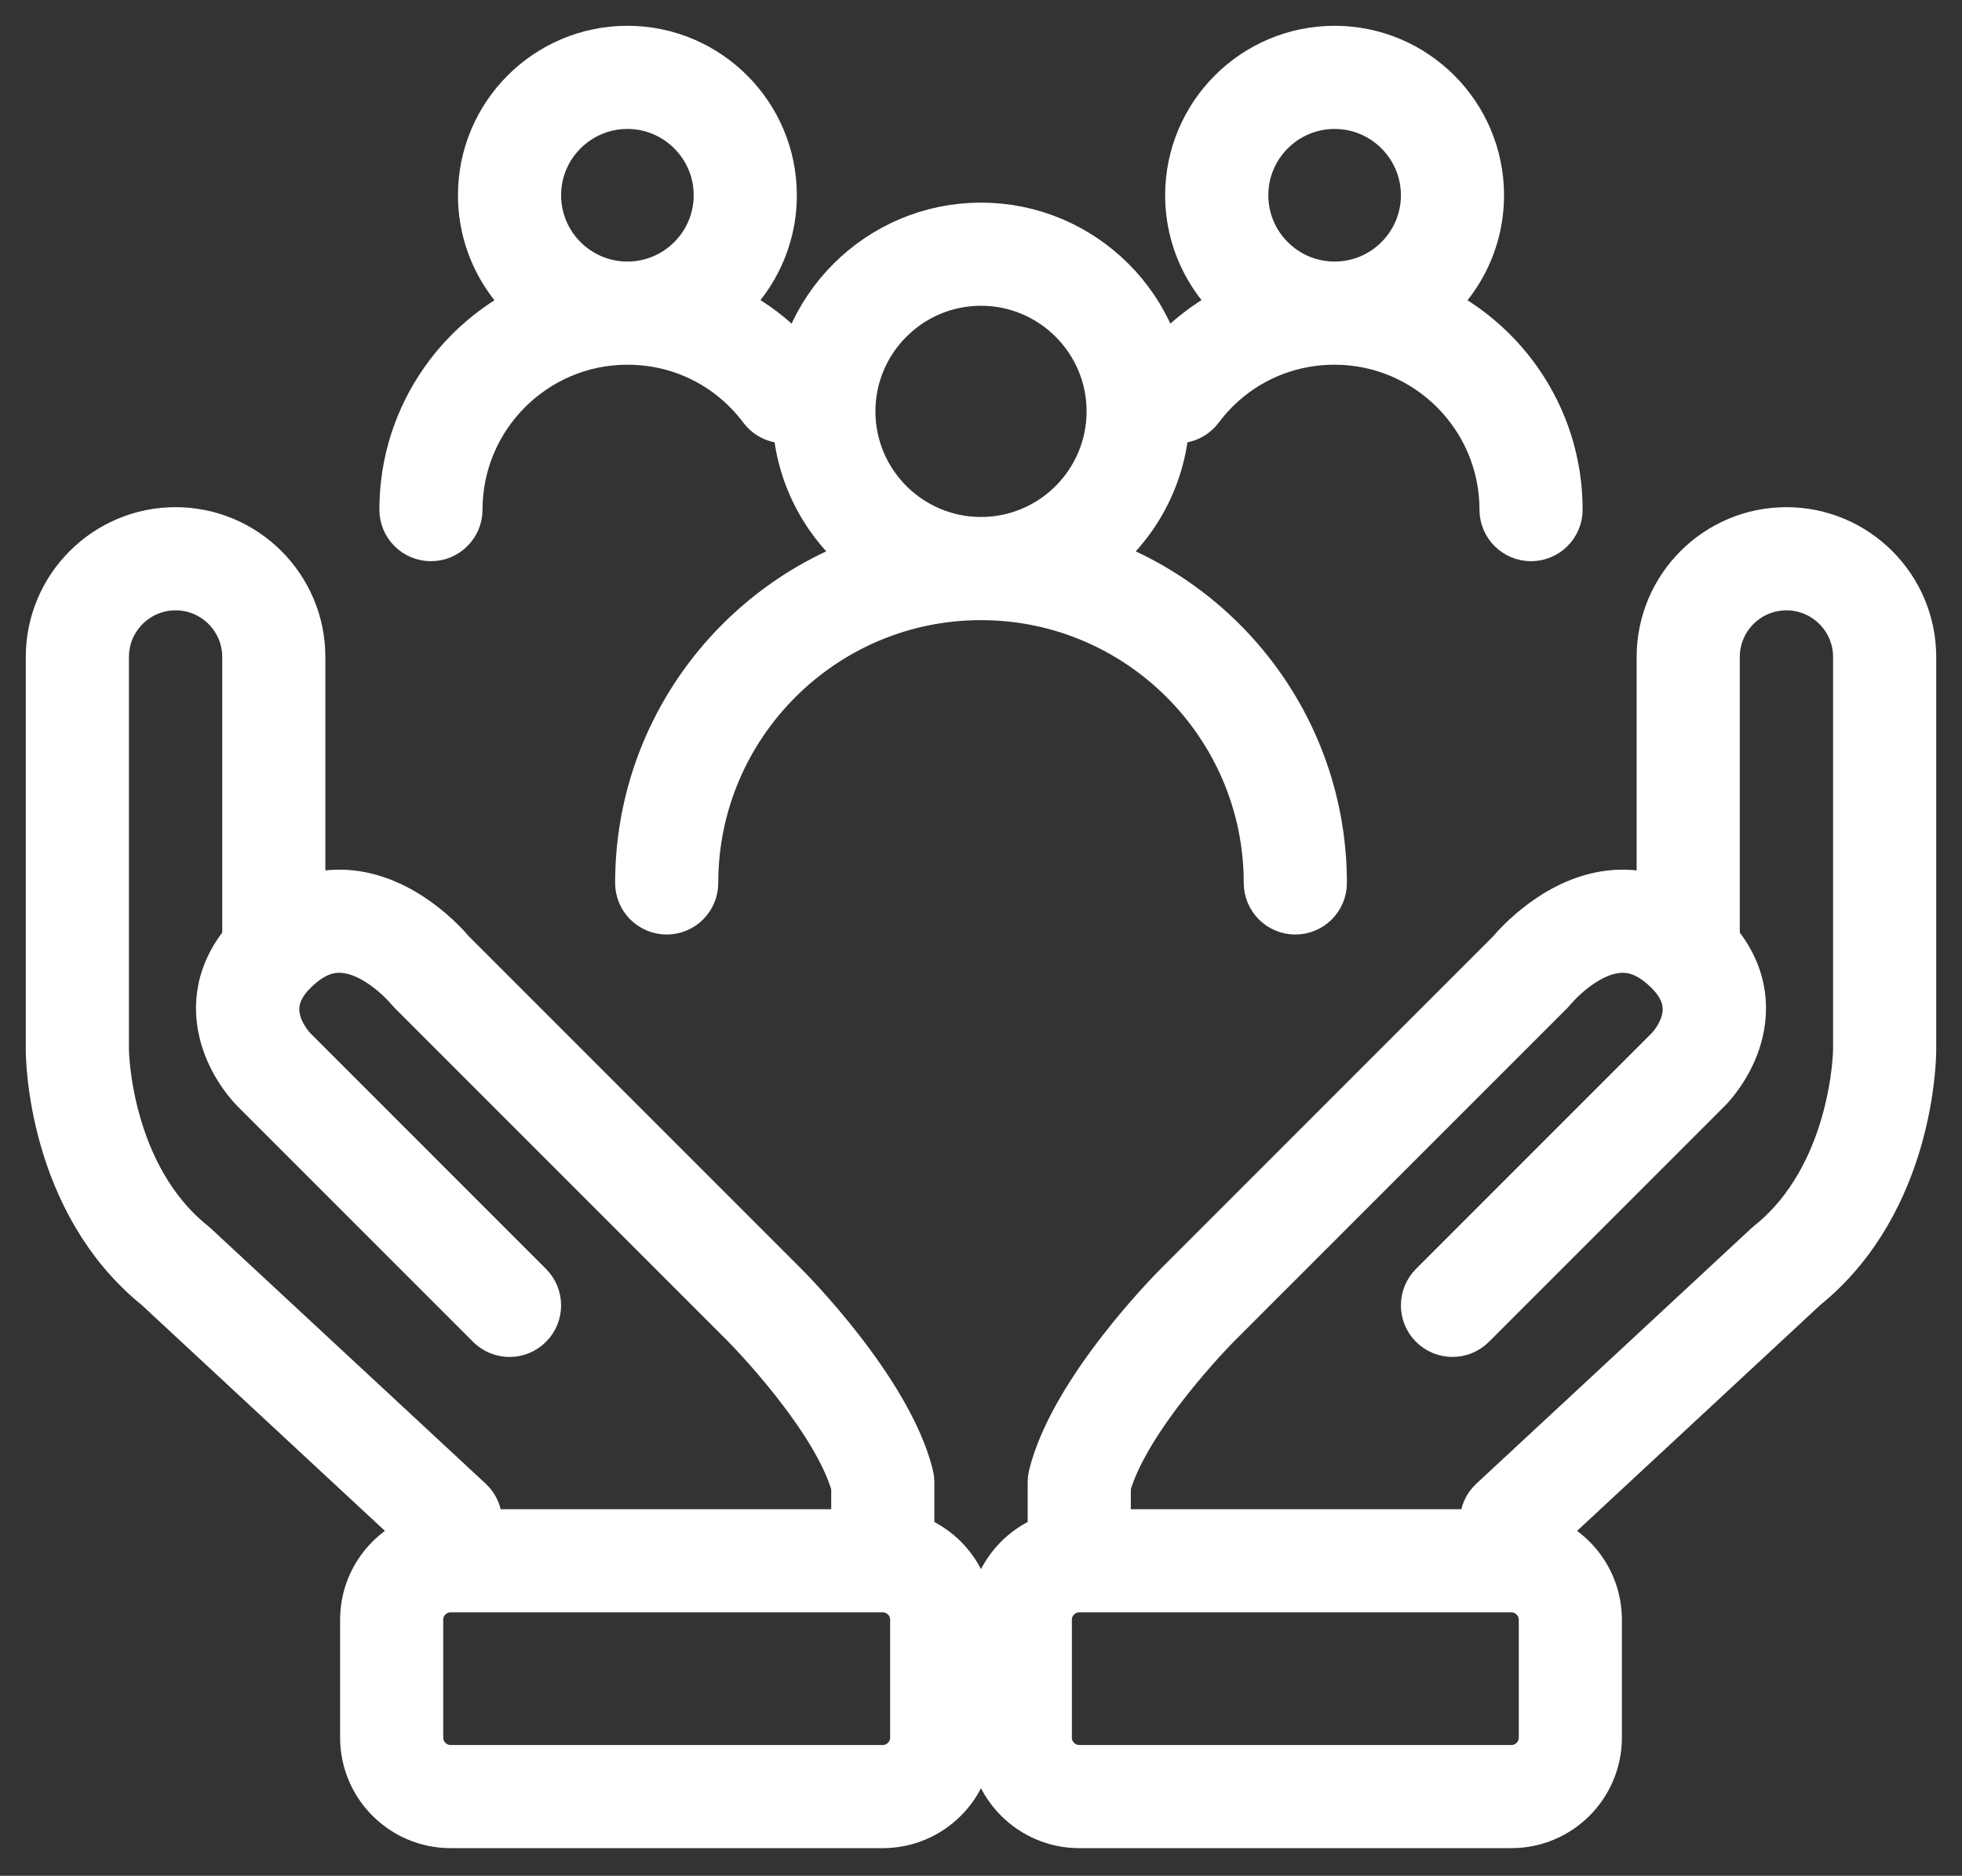
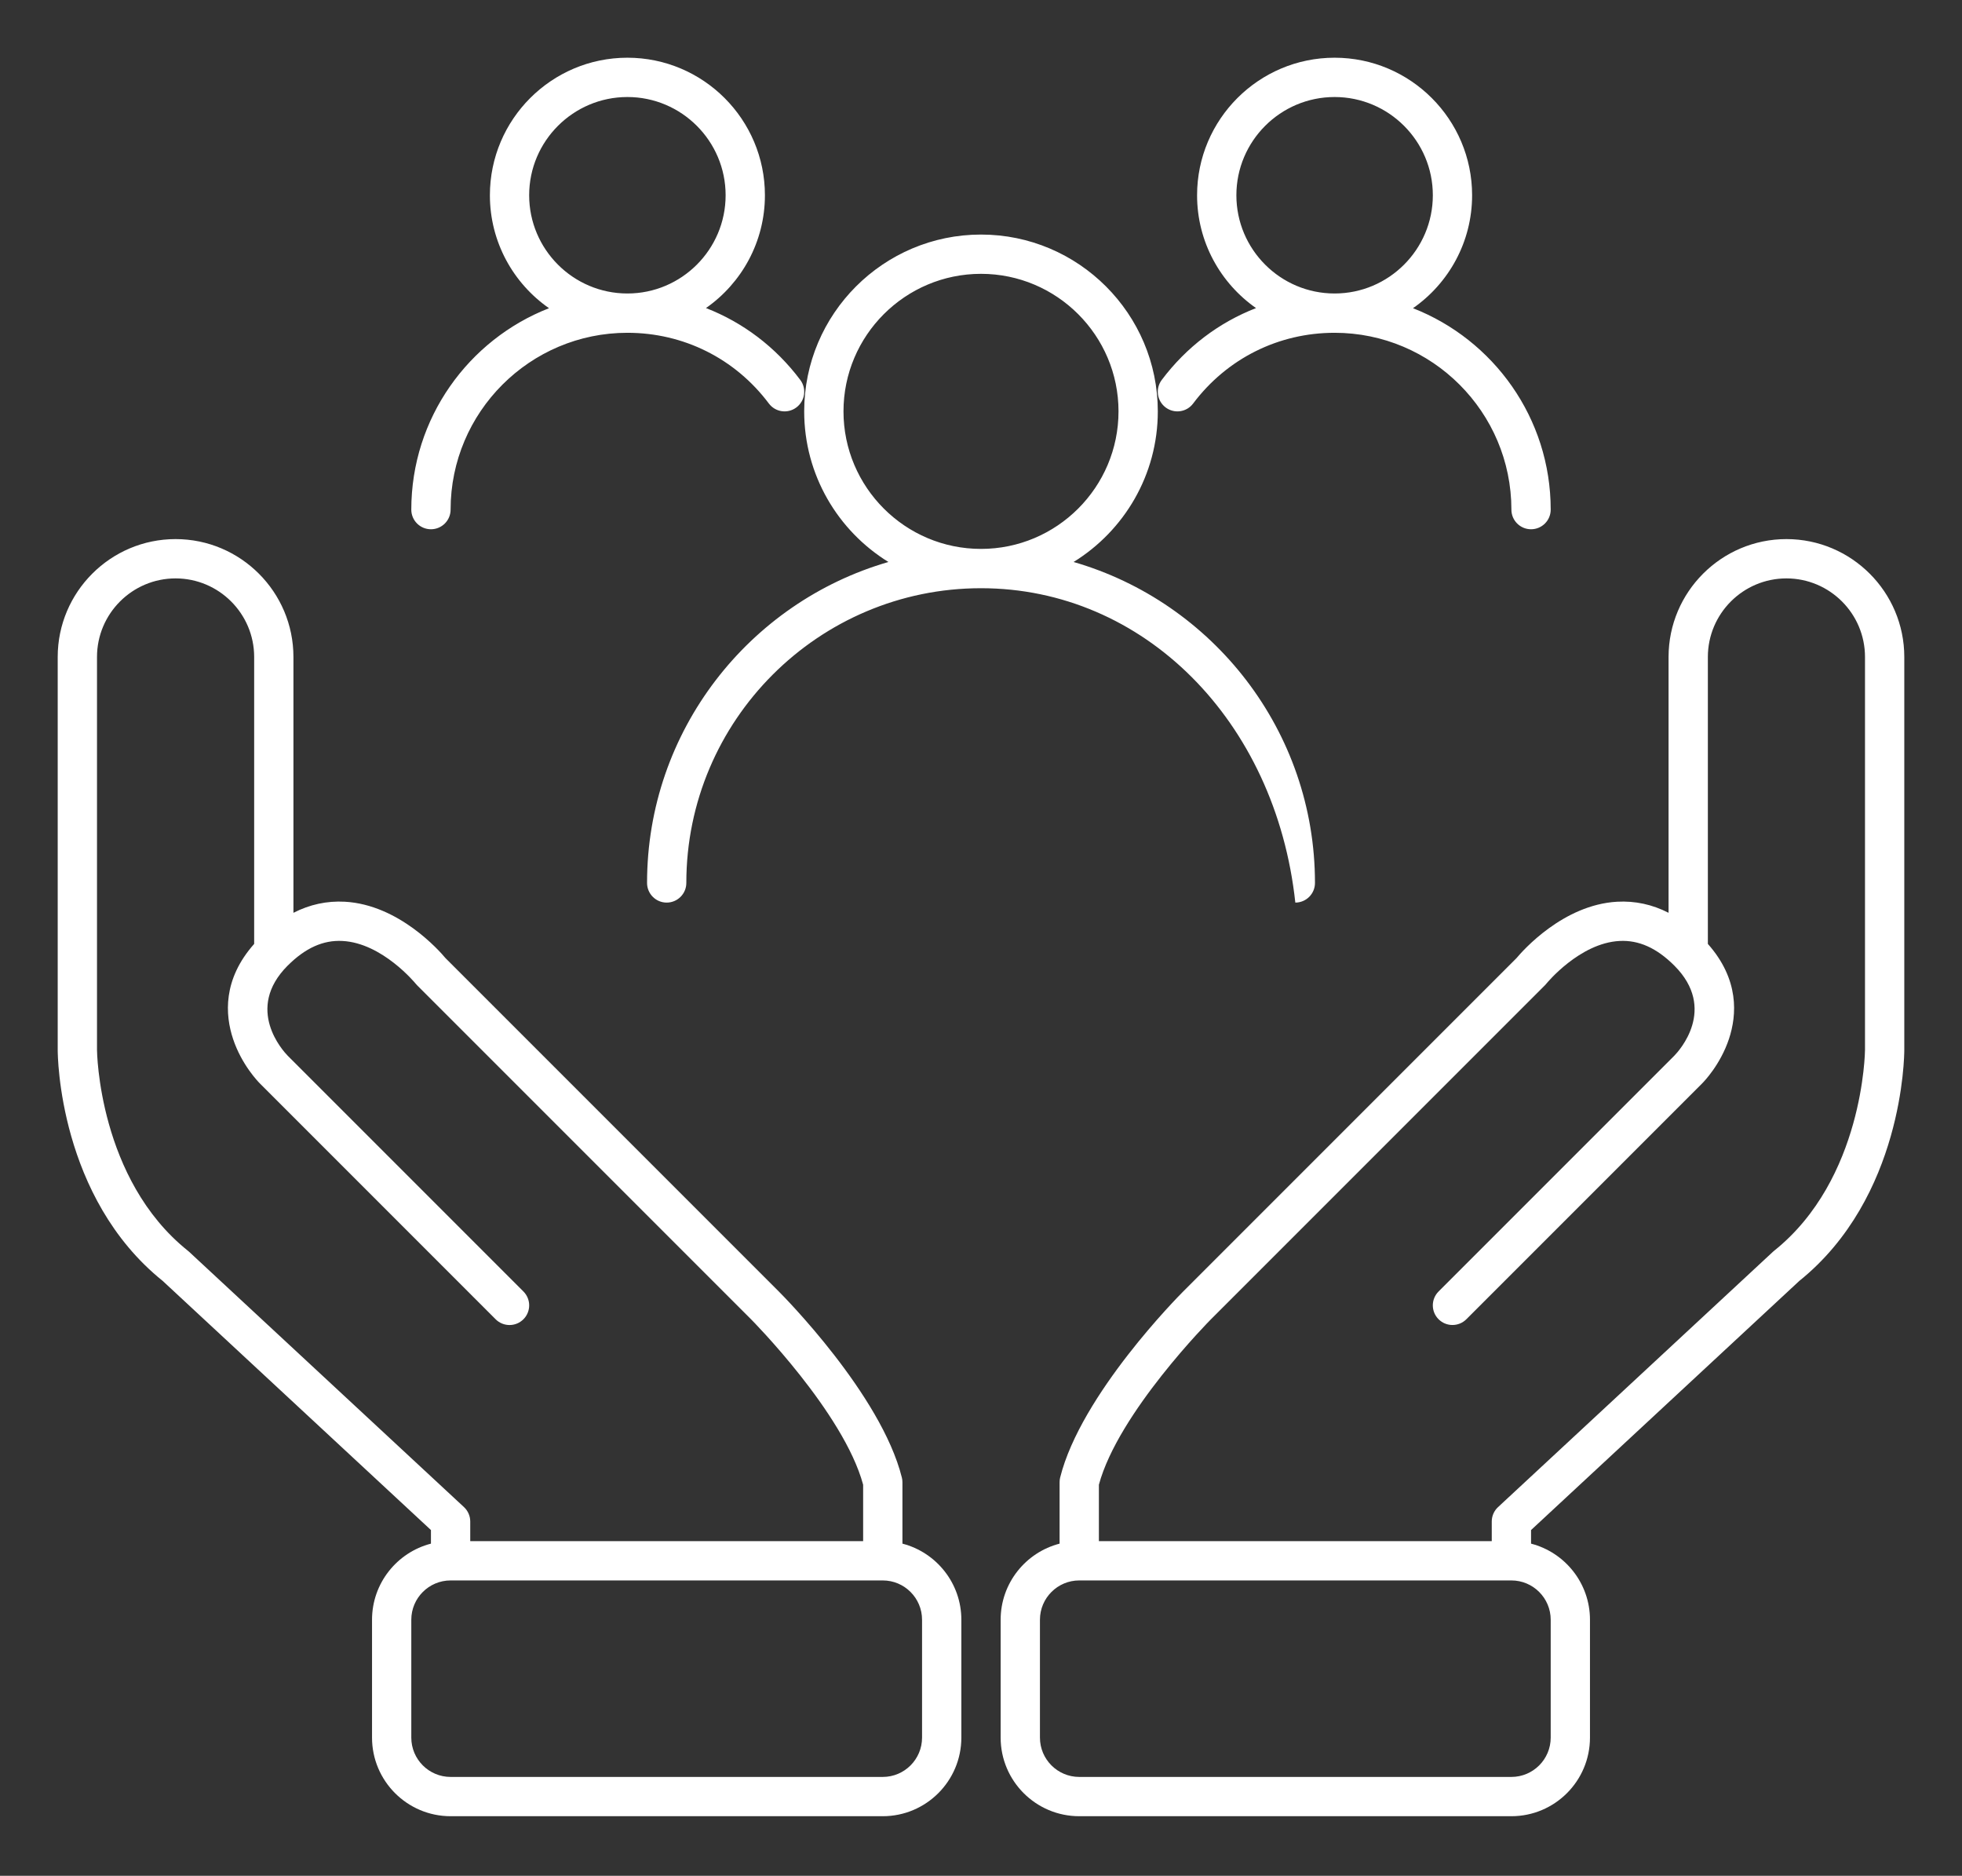
<svg xmlns="http://www.w3.org/2000/svg" width="68" height="65" viewBox="0 0 68 65" fill="none">
  <rect x="0" y="0" width="68" height="65" fill="#333333" stroke="none" />
  <mask id="path-1-outside-1_269_1199" maskUnits="userSpaceOnUse" x="0" y="0" width="68" height="65" fill="black">
-     <rect fill="white" width="68" height="65" />
-     <path d="M52.383 62.936H37.404C35.903 62.936 34.681 61.715 34.681 60.213V56.128C34.681 54.861 35.55 53.794 36.724 53.491V51.362C36.724 51.306 36.73 51.251 36.744 51.197C37.462 48.323 40.864 44.897 41.008 44.753L52.559 33.202C52.775 32.943 54.178 31.351 56.048 31.247C56.669 31.213 57.265 31.341 57.83 31.631V22.766C57.83 20.514 59.662 18.681 61.915 18.681C64.167 18.681 66 20.514 66 22.766V36.383C66 36.591 65.959 41.492 62.36 44.388L53.064 53.02V53.491C54.237 53.794 55.106 54.861 55.106 56.128V60.213C55.106 61.715 53.885 62.936 52.383 62.936ZM37.404 54.766C36.654 54.766 36.043 55.377 36.043 56.128V60.213C36.043 60.964 36.654 61.575 37.404 61.575H52.383C53.134 61.575 53.745 60.964 53.745 60.213V56.128C53.745 55.377 53.134 54.766 52.383 54.766H37.404ZM38.085 53.404H51.702V52.724C51.702 52.534 51.781 52.353 51.92 52.225L61.452 43.373C61.464 43.362 61.477 43.351 61.49 43.341C64.589 40.862 64.638 36.427 64.638 36.382V22.766C64.638 21.264 63.417 20.043 61.915 20.043C60.413 20.043 59.192 21.264 59.192 22.766V32.709C60.284 33.941 60.2 35.169 59.923 36.003C59.625 36.895 59.056 37.481 58.992 37.545L50.822 45.715C50.556 45.981 50.125 45.981 49.859 45.715C49.593 45.45 49.593 45.019 49.859 44.753L58.029 36.583C58.185 36.423 59.529 34.962 58.031 33.462C58.03 33.461 58.029 33.46 58.028 33.459C57.418 32.85 56.798 32.571 56.129 32.607C54.748 32.679 53.606 34.072 53.595 34.086C53.58 34.105 53.563 34.124 53.546 34.141L41.971 45.715C41.939 45.748 38.759 48.953 38.086 51.449V53.404H38.085ZM30.596 62.936H15.617C14.115 62.936 12.894 61.715 12.894 60.213V56.128C12.894 54.861 13.763 53.794 14.936 53.491V53.02L5.64 44.388C2.041 41.492 2 36.591 2 36.383V22.766C2 20.514 3.833 18.681 6.085 18.681C8.338 18.681 10.17 20.514 10.17 22.766V31.631C10.735 31.342 11.331 31.213 11.952 31.247C13.822 31.351 15.225 32.943 15.441 33.202L26.992 44.753C27.137 44.897 30.538 48.324 31.256 51.197C31.27 51.251 31.277 51.306 31.277 51.362V53.491C32.45 53.794 33.319 54.861 33.319 56.128V60.213C33.319 61.715 32.097 62.936 30.596 62.936ZM15.617 54.766C14.866 54.766 14.255 55.377 14.255 56.128V60.213C14.255 60.964 14.866 61.575 15.617 61.575H30.596C31.347 61.575 31.957 60.964 31.957 60.213V56.128C31.957 55.377 31.347 54.766 30.596 54.766H15.617ZM16.298 53.404H29.915V51.449C29.242 48.953 26.061 45.748 26.029 45.715L14.455 34.141C14.437 34.123 14.42 34.105 14.405 34.085C14.394 34.072 13.253 32.68 11.871 32.607C11.203 32.57 10.582 32.85 9.973 33.459C9.971 33.46 9.97 33.461 9.969 33.462C8.471 34.963 9.815 36.423 9.973 36.585L18.141 44.753C18.407 45.019 18.407 45.45 18.141 45.716C17.875 45.982 17.444 45.982 17.178 45.716L9.008 37.545C8.944 37.481 8.375 36.895 8.078 36.003C7.8 35.169 7.716 33.941 8.809 32.709V22.766C8.809 21.264 7.587 20.043 6.085 20.043C4.584 20.043 3.362 21.264 3.362 22.766V36.383C3.362 36.426 3.412 40.862 6.511 43.341C6.524 43.351 6.536 43.362 6.549 43.373L16.081 52.225C16.219 52.353 16.298 52.534 16.298 52.724V53.404H16.298ZM44.894 31.277C44.518 31.277 44.213 30.972 44.213 30.596C44.213 24.965 39.631 20.383 34 20.383C28.369 20.383 23.787 24.965 23.787 30.596C23.787 30.972 23.482 31.277 23.106 31.277C22.73 31.277 22.426 30.972 22.426 30.596C22.426 25.327 25.965 20.868 30.791 19.474C29.041 18.394 27.872 16.458 27.872 14.255C27.872 10.877 30.621 8.128 34 8.128C37.379 8.128 40.128 10.877 40.128 14.255C40.128 16.458 38.959 18.394 37.209 19.474C42.035 20.868 45.575 25.327 45.575 30.596C45.575 30.972 45.27 31.277 44.894 31.277ZM34 9.489C31.372 9.489 29.234 11.627 29.234 14.255C29.234 16.883 31.372 19.021 34 19.021C36.628 19.021 38.766 16.883 38.766 14.255C38.766 11.627 36.628 9.489 34 9.489ZM53.064 18.34C52.688 18.34 52.383 18.036 52.383 17.66C52.383 14.281 49.634 11.532 46.255 11.532C44.309 11.532 42.523 12.425 41.352 13.983C41.127 14.284 40.7 14.345 40.399 14.119C40.099 13.893 40.038 13.466 40.264 13.166C41.122 12.023 42.252 11.173 43.532 10.676C42.298 9.813 41.489 8.382 41.489 6.766C41.489 4.138 43.627 2 46.255 2C48.883 2 51.021 4.138 51.021 6.766C51.021 8.385 50.21 9.818 48.972 10.68C51.762 11.77 53.745 14.488 53.745 17.66C53.745 18.036 53.44 18.34 53.064 18.34ZM46.255 3.362C44.378 3.362 42.851 4.889 42.851 6.766C42.851 8.643 44.378 10.17 46.255 10.17C48.133 10.17 49.66 8.643 49.66 6.766C49.66 4.889 48.133 3.362 46.255 3.362ZM14.936 18.34C14.56 18.34 14.255 18.036 14.255 17.66C14.255 14.488 16.238 11.77 19.028 10.68C17.79 9.818 16.979 8.385 16.979 6.766C16.979 4.138 19.117 2 21.745 2C24.373 2 26.511 4.138 26.511 6.766C26.511 8.382 25.702 9.813 24.468 10.675C25.749 11.173 26.879 12.023 27.737 13.166C27.963 13.467 27.902 13.894 27.601 14.119C27.3 14.345 26.874 14.284 26.648 13.983C25.479 12.425 23.692 11.532 21.745 11.532C18.366 11.532 15.617 14.281 15.617 17.66C15.617 18.036 15.312 18.34 14.936 18.34ZM21.745 3.362C19.868 3.362 18.34 4.889 18.34 6.766C18.34 8.643 19.868 10.17 21.745 10.17C23.622 10.17 25.149 8.643 25.149 6.766C25.149 4.889 23.622 3.362 21.745 3.362Z" />
-   </mask>
-   <path d="M52.383 62.936H37.404C35.903 62.936 34.681 61.715 34.681 60.213V56.128C34.681 54.861 35.55 53.794 36.724 53.491V51.362C36.724 51.306 36.73 51.251 36.744 51.197C37.462 48.323 40.864 44.897 41.008 44.753L52.559 33.202C52.775 32.943 54.178 31.351 56.048 31.247C56.669 31.213 57.265 31.341 57.83 31.631V22.766C57.83 20.514 59.662 18.681 61.915 18.681C64.167 18.681 66 20.514 66 22.766V36.383C66 36.591 65.959 41.492 62.36 44.388L53.064 53.02V53.491C54.237 53.794 55.106 54.861 55.106 56.128V60.213C55.106 61.715 53.885 62.936 52.383 62.936ZM37.404 54.766C36.654 54.766 36.043 55.377 36.043 56.128V60.213C36.043 60.964 36.654 61.575 37.404 61.575H52.383C53.134 61.575 53.745 60.964 53.745 60.213V56.128C53.745 55.377 53.134 54.766 52.383 54.766H37.404ZM38.085 53.404H51.702V52.724C51.702 52.534 51.781 52.353 51.92 52.225L61.452 43.373C61.464 43.362 61.477 43.351 61.49 43.341C64.589 40.862 64.638 36.427 64.638 36.382V22.766C64.638 21.264 63.417 20.043 61.915 20.043C60.413 20.043 59.192 21.264 59.192 22.766V32.709C60.284 33.941 60.2 35.169 59.923 36.003C59.625 36.895 59.056 37.481 58.992 37.545L50.822 45.715C50.556 45.981 50.125 45.981 49.859 45.715C49.593 45.45 49.593 45.019 49.859 44.753L58.029 36.583C58.185 36.423 59.529 34.962 58.031 33.462C58.03 33.461 58.029 33.46 58.028 33.459C57.418 32.85 56.798 32.571 56.129 32.607C54.748 32.679 53.606 34.072 53.595 34.086C53.58 34.105 53.563 34.124 53.546 34.141L41.971 45.715C41.939 45.748 38.759 48.953 38.086 51.449V53.404H38.085ZM30.596 62.936H15.617C14.115 62.936 12.894 61.715 12.894 60.213V56.128C12.894 54.861 13.763 53.794 14.936 53.491V53.02L5.64 44.388C2.041 41.492 2 36.591 2 36.383V22.766C2 20.514 3.833 18.681 6.085 18.681C8.338 18.681 10.17 20.514 10.17 22.766V31.631C10.735 31.342 11.331 31.213 11.952 31.247C13.822 31.351 15.225 32.943 15.441 33.202L26.992 44.753C27.137 44.897 30.538 48.324 31.256 51.197C31.27 51.251 31.277 51.306 31.277 51.362V53.491C32.45 53.794 33.319 54.861 33.319 56.128V60.213C33.319 61.715 32.097 62.936 30.596 62.936ZM15.617 54.766C14.866 54.766 14.255 55.377 14.255 56.128V60.213C14.255 60.964 14.866 61.575 15.617 61.575H30.596C31.347 61.575 31.957 60.964 31.957 60.213V56.128C31.957 55.377 31.347 54.766 30.596 54.766H15.617ZM16.298 53.404H29.915V51.449C29.242 48.953 26.061 45.748 26.029 45.715L14.455 34.141C14.437 34.123 14.42 34.105 14.405 34.085C14.394 34.072 13.253 32.68 11.871 32.607C11.203 32.57 10.582 32.85 9.973 33.459C9.971 33.46 9.97 33.461 9.969 33.462C8.471 34.963 9.815 36.423 9.973 36.585L18.141 44.753C18.407 45.019 18.407 45.45 18.141 45.716C17.875 45.982 17.444 45.982 17.178 45.716L9.008 37.545C8.944 37.481 8.375 36.895 8.078 36.003C7.8 35.169 7.716 33.941 8.809 32.709V22.766C8.809 21.264 7.587 20.043 6.085 20.043C4.584 20.043 3.362 21.264 3.362 22.766V36.383C3.362 36.426 3.412 40.862 6.511 43.341C6.524 43.351 6.536 43.362 6.549 43.373L16.081 52.225C16.219 52.353 16.298 52.534 16.298 52.724V53.404H16.298ZM44.894 31.277C44.518 31.277 44.213 30.972 44.213 30.596C44.213 24.965 39.631 20.383 34 20.383C28.369 20.383 23.787 24.965 23.787 30.596C23.787 30.972 23.482 31.277 23.106 31.277C22.73 31.277 22.426 30.972 22.426 30.596C22.426 25.327 25.965 20.868 30.791 19.474C29.041 18.394 27.872 16.458 27.872 14.255C27.872 10.877 30.621 8.128 34 8.128C37.379 8.128 40.128 10.877 40.128 14.255C40.128 16.458 38.959 18.394 37.209 19.474C42.035 20.868 45.575 25.327 45.575 30.596C45.575 30.972 45.27 31.277 44.894 31.277ZM34 9.489C31.372 9.489 29.234 11.627 29.234 14.255C29.234 16.883 31.372 19.021 34 19.021C36.628 19.021 38.766 16.883 38.766 14.255C38.766 11.627 36.628 9.489 34 9.489ZM53.064 18.34C52.688 18.34 52.383 18.036 52.383 17.66C52.383 14.281 49.634 11.532 46.255 11.532C44.309 11.532 42.523 12.425 41.352 13.983C41.127 14.284 40.7 14.345 40.399 14.119C40.099 13.893 40.038 13.466 40.264 13.166C41.122 12.023 42.252 11.173 43.532 10.676C42.298 9.813 41.489 8.382 41.489 6.766C41.489 4.138 43.627 2 46.255 2C48.883 2 51.021 4.138 51.021 6.766C51.021 8.385 50.21 9.818 48.972 10.68C51.762 11.77 53.745 14.488 53.745 17.66C53.745 18.036 53.44 18.34 53.064 18.34ZM46.255 3.362C44.378 3.362 42.851 4.889 42.851 6.766C42.851 8.643 44.378 10.17 46.255 10.17C48.133 10.17 49.66 8.643 49.66 6.766C49.66 4.889 48.133 3.362 46.255 3.362ZM14.936 18.34C14.56 18.34 14.255 18.036 14.255 17.66C14.255 14.488 16.238 11.77 19.028 10.68C17.79 9.818 16.979 8.385 16.979 6.766C16.979 4.138 19.117 2 21.745 2C24.373 2 26.511 4.138 26.511 6.766C26.511 8.382 25.702 9.813 24.468 10.675C25.749 11.173 26.879 12.023 27.737 13.166C27.963 13.467 27.902 13.894 27.601 14.119C27.3 14.345 26.874 14.284 26.648 13.983C25.479 12.425 23.692 11.532 21.745 11.532C18.366 11.532 15.617 14.281 15.617 17.66C15.617 18.036 15.312 18.34 14.936 18.34ZM21.745 3.362C19.868 3.362 18.34 4.889 18.34 6.766C18.34 8.643 19.868 10.17 21.745 10.17C23.622 10.17 25.149 8.643 25.149 6.766C25.149 4.889 23.622 3.362 21.745 3.362Z" fill="white" />
+     </mask>
+   <path d="M52.383 62.936H37.404C35.903 62.936 34.681 61.715 34.681 60.213V56.128C34.681 54.861 35.55 53.794 36.724 53.491V51.362C36.724 51.306 36.73 51.251 36.744 51.197C37.462 48.323 40.864 44.897 41.008 44.753L52.559 33.202C52.775 32.943 54.178 31.351 56.048 31.247C56.669 31.213 57.265 31.341 57.83 31.631V22.766C57.83 20.514 59.662 18.681 61.915 18.681C64.167 18.681 66 20.514 66 22.766V36.383C66 36.591 65.959 41.492 62.36 44.388L53.064 53.02V53.491C54.237 53.794 55.106 54.861 55.106 56.128V60.213C55.106 61.715 53.885 62.936 52.383 62.936ZM37.404 54.766C36.654 54.766 36.043 55.377 36.043 56.128V60.213C36.043 60.964 36.654 61.575 37.404 61.575H52.383C53.134 61.575 53.745 60.964 53.745 60.213V56.128C53.745 55.377 53.134 54.766 52.383 54.766H37.404ZM38.085 53.404H51.702V52.724C51.702 52.534 51.781 52.353 51.92 52.225L61.452 43.373C61.464 43.362 61.477 43.351 61.49 43.341C64.589 40.862 64.638 36.427 64.638 36.382V22.766C64.638 21.264 63.417 20.043 61.915 20.043C60.413 20.043 59.192 21.264 59.192 22.766V32.709C60.284 33.941 60.2 35.169 59.923 36.003C59.625 36.895 59.056 37.481 58.992 37.545L50.822 45.715C50.556 45.981 50.125 45.981 49.859 45.715C49.593 45.45 49.593 45.019 49.859 44.753L58.029 36.583C58.185 36.423 59.529 34.962 58.031 33.462C58.03 33.461 58.029 33.46 58.028 33.459C57.418 32.85 56.798 32.571 56.129 32.607C54.748 32.679 53.606 34.072 53.595 34.086C53.58 34.105 53.563 34.124 53.546 34.141L41.971 45.715C41.939 45.748 38.759 48.953 38.086 51.449V53.404H38.085ZM30.596 62.936H15.617C14.115 62.936 12.894 61.715 12.894 60.213V56.128C12.894 54.861 13.763 53.794 14.936 53.491V53.02L5.64 44.388C2.041 41.492 2 36.591 2 36.383V22.766C2 20.514 3.833 18.681 6.085 18.681C8.338 18.681 10.17 20.514 10.17 22.766V31.631C10.735 31.342 11.331 31.213 11.952 31.247C13.822 31.351 15.225 32.943 15.441 33.202L26.992 44.753C27.137 44.897 30.538 48.324 31.256 51.197C31.27 51.251 31.277 51.306 31.277 51.362V53.491C32.45 53.794 33.319 54.861 33.319 56.128V60.213C33.319 61.715 32.097 62.936 30.596 62.936ZM15.617 54.766C14.866 54.766 14.255 55.377 14.255 56.128V60.213C14.255 60.964 14.866 61.575 15.617 61.575H30.596C31.347 61.575 31.957 60.964 31.957 60.213V56.128C31.957 55.377 31.347 54.766 30.596 54.766H15.617ZM16.298 53.404H29.915V51.449C29.242 48.953 26.061 45.748 26.029 45.715L14.455 34.141C14.437 34.123 14.42 34.105 14.405 34.085C14.394 34.072 13.253 32.68 11.871 32.607C11.203 32.57 10.582 32.85 9.973 33.459C9.971 33.46 9.97 33.461 9.969 33.462C8.471 34.963 9.815 36.423 9.973 36.585L18.141 44.753C18.407 45.019 18.407 45.45 18.141 45.716C17.875 45.982 17.444 45.982 17.178 45.716L9.008 37.545C8.944 37.481 8.375 36.895 8.078 36.003C7.8 35.169 7.716 33.941 8.809 32.709V22.766C8.809 21.264 7.587 20.043 6.085 20.043C4.584 20.043 3.362 21.264 3.362 22.766V36.383C3.362 36.426 3.412 40.862 6.511 43.341C6.524 43.351 6.536 43.362 6.549 43.373L16.081 52.225C16.219 52.353 16.298 52.534 16.298 52.724V53.404H16.298ZM44.894 31.277C44.213 24.965 39.631 20.383 34 20.383C28.369 20.383 23.787 24.965 23.787 30.596C23.787 30.972 23.482 31.277 23.106 31.277C22.73 31.277 22.426 30.972 22.426 30.596C22.426 25.327 25.965 20.868 30.791 19.474C29.041 18.394 27.872 16.458 27.872 14.255C27.872 10.877 30.621 8.128 34 8.128C37.379 8.128 40.128 10.877 40.128 14.255C40.128 16.458 38.959 18.394 37.209 19.474C42.035 20.868 45.575 25.327 45.575 30.596C45.575 30.972 45.27 31.277 44.894 31.277ZM34 9.489C31.372 9.489 29.234 11.627 29.234 14.255C29.234 16.883 31.372 19.021 34 19.021C36.628 19.021 38.766 16.883 38.766 14.255C38.766 11.627 36.628 9.489 34 9.489ZM53.064 18.34C52.688 18.34 52.383 18.036 52.383 17.66C52.383 14.281 49.634 11.532 46.255 11.532C44.309 11.532 42.523 12.425 41.352 13.983C41.127 14.284 40.7 14.345 40.399 14.119C40.099 13.893 40.038 13.466 40.264 13.166C41.122 12.023 42.252 11.173 43.532 10.676C42.298 9.813 41.489 8.382 41.489 6.766C41.489 4.138 43.627 2 46.255 2C48.883 2 51.021 4.138 51.021 6.766C51.021 8.385 50.21 9.818 48.972 10.68C51.762 11.77 53.745 14.488 53.745 17.66C53.745 18.036 53.44 18.34 53.064 18.34ZM46.255 3.362C44.378 3.362 42.851 4.889 42.851 6.766C42.851 8.643 44.378 10.17 46.255 10.17C48.133 10.17 49.66 8.643 49.66 6.766C49.66 4.889 48.133 3.362 46.255 3.362ZM14.936 18.34C14.56 18.34 14.255 18.036 14.255 17.66C14.255 14.488 16.238 11.77 19.028 10.68C17.79 9.818 16.979 8.385 16.979 6.766C16.979 4.138 19.117 2 21.745 2C24.373 2 26.511 4.138 26.511 6.766C26.511 8.382 25.702 9.813 24.468 10.675C25.749 11.173 26.879 12.023 27.737 13.166C27.963 13.467 27.902 13.894 27.601 14.119C27.3 14.345 26.874 14.284 26.648 13.983C25.479 12.425 23.692 11.532 21.745 11.532C18.366 11.532 15.617 14.281 15.617 17.66C15.617 18.036 15.312 18.34 14.936 18.34ZM21.745 3.362C19.868 3.362 18.34 4.889 18.34 6.766C18.34 8.643 19.868 10.17 21.745 10.17C23.622 10.17 25.149 8.643 25.149 6.766C25.149 4.889 23.622 3.362 21.745 3.362Z" fill="white" />
  <path d="M52.383 62.936H37.404C35.903 62.936 34.681 61.715 34.681 60.213V56.128C34.681 54.861 35.55 53.794 36.724 53.491V51.362C36.724 51.306 36.73 51.251 36.744 51.197C37.462 48.323 40.864 44.897 41.008 44.753L52.559 33.202C52.775 32.943 54.178 31.351 56.048 31.247C56.669 31.213 57.265 31.341 57.83 31.631V22.766C57.83 20.514 59.662 18.681 61.915 18.681C64.167 18.681 66 20.514 66 22.766V36.383C66 36.591 65.959 41.492 62.36 44.388L53.064 53.02V53.491C54.237 53.794 55.106 54.861 55.106 56.128V60.213C55.106 61.715 53.885 62.936 52.383 62.936ZM37.404 54.766C36.654 54.766 36.043 55.377 36.043 56.128V60.213C36.043 60.964 36.654 61.575 37.404 61.575H52.383C53.134 61.575 53.745 60.964 53.745 60.213V56.128C53.745 55.377 53.134 54.766 52.383 54.766H37.404ZM38.085 53.404H51.702V52.724C51.702 52.534 51.781 52.353 51.92 52.225L61.452 43.373C61.464 43.362 61.477 43.351 61.49 43.341C64.589 40.862 64.638 36.427 64.638 36.382V22.766C64.638 21.264 63.417 20.043 61.915 20.043C60.413 20.043 59.192 21.264 59.192 22.766V32.709C60.284 33.941 60.2 35.169 59.923 36.003C59.625 36.895 59.056 37.481 58.992 37.545L50.822 45.715C50.556 45.981 50.125 45.981 49.859 45.715C49.593 45.45 49.593 45.019 49.859 44.753L58.029 36.583C58.185 36.423 59.529 34.962 58.031 33.462C58.03 33.461 58.029 33.46 58.028 33.459C57.418 32.85 56.798 32.571 56.129 32.607C54.748 32.679 53.606 34.072 53.595 34.086C53.58 34.105 53.563 34.124 53.546 34.141L41.971 45.715C41.939 45.748 38.759 48.953 38.086 51.449V53.404H38.085ZM30.596 62.936H15.617C14.115 62.936 12.894 61.715 12.894 60.213V56.128C12.894 54.861 13.763 53.794 14.936 53.491V53.02L5.64 44.388C2.041 41.492 2 36.591 2 36.383V22.766C2 20.514 3.833 18.681 6.085 18.681C8.338 18.681 10.17 20.514 10.17 22.766V31.631C10.735 31.342 11.331 31.213 11.952 31.247C13.822 31.351 15.225 32.943 15.441 33.202L26.992 44.753C27.137 44.897 30.538 48.324 31.256 51.197C31.27 51.251 31.277 51.306 31.277 51.362V53.491C32.45 53.794 33.319 54.861 33.319 56.128V60.213C33.319 61.715 32.097 62.936 30.596 62.936ZM15.617 54.766C14.866 54.766 14.255 55.377 14.255 56.128V60.213C14.255 60.964 14.866 61.575 15.617 61.575H30.596C31.347 61.575 31.957 60.964 31.957 60.213V56.128C31.957 55.377 31.347 54.766 30.596 54.766H15.617ZM16.298 53.404H29.915V51.449C29.242 48.953 26.061 45.748 26.029 45.715L14.455 34.141C14.437 34.123 14.42 34.105 14.405 34.085C14.394 34.072 13.253 32.68 11.871 32.607C11.203 32.57 10.582 32.85 9.973 33.459C9.971 33.46 9.97 33.461 9.969 33.462C8.471 34.963 9.815 36.423 9.973 36.585L18.141 44.753C18.407 45.019 18.407 45.45 18.141 45.716C17.875 45.982 17.444 45.982 17.178 45.716L9.008 37.545C8.944 37.481 8.375 36.895 8.078 36.003C7.8 35.169 7.716 33.941 8.809 32.709V22.766C8.809 21.264 7.587 20.043 6.085 20.043C4.584 20.043 3.362 21.264 3.362 22.766V36.383C3.362 36.426 3.412 40.862 6.511 43.341C6.524 43.351 6.536 43.362 6.549 43.373L16.081 52.225C16.219 52.353 16.298 52.534 16.298 52.724V53.404H16.298ZM44.894 31.277C44.518 31.277 44.213 30.972 44.213 30.596C44.213 24.965 39.631 20.383 34 20.383C28.369 20.383 23.787 24.965 23.787 30.596C23.787 30.972 23.482 31.277 23.106 31.277C22.73 31.277 22.426 30.972 22.426 30.596C22.426 25.327 25.965 20.868 30.791 19.474C29.041 18.394 27.872 16.458 27.872 14.255C27.872 10.877 30.621 8.128 34 8.128C37.379 8.128 40.128 10.877 40.128 14.255C40.128 16.458 38.959 18.394 37.209 19.474C42.035 20.868 45.575 25.327 45.575 30.596C45.575 30.972 45.27 31.277 44.894 31.277ZM34 9.489C31.372 9.489 29.234 11.627 29.234 14.255C29.234 16.883 31.372 19.021 34 19.021C36.628 19.021 38.766 16.883 38.766 14.255C38.766 11.627 36.628 9.489 34 9.489ZM53.064 18.34C52.688 18.34 52.383 18.036 52.383 17.66C52.383 14.281 49.634 11.532 46.255 11.532C44.309 11.532 42.523 12.425 41.352 13.983C41.127 14.284 40.7 14.345 40.399 14.119C40.099 13.893 40.038 13.466 40.264 13.166C41.122 12.023 42.252 11.173 43.532 10.676C42.298 9.813 41.489 8.382 41.489 6.766C41.489 4.138 43.627 2 46.255 2C48.883 2 51.021 4.138 51.021 6.766C51.021 8.385 50.21 9.818 48.972 10.68C51.762 11.77 53.745 14.488 53.745 17.66C53.745 18.036 53.44 18.34 53.064 18.34ZM46.255 3.362C44.378 3.362 42.851 4.889 42.851 6.766C42.851 8.643 44.378 10.17 46.255 10.17C48.133 10.17 49.66 8.643 49.66 6.766C49.66 4.889 48.133 3.362 46.255 3.362ZM14.936 18.34C14.56 18.34 14.255 18.036 14.255 17.66C14.255 14.488 16.238 11.77 19.028 10.68C17.79 9.818 16.979 8.385 16.979 6.766C16.979 4.138 19.117 2 21.745 2C24.373 2 26.511 4.138 26.511 6.766C26.511 8.382 25.702 9.813 24.468 10.675C25.749 11.173 26.879 12.023 27.737 13.166C27.963 13.467 27.902 13.894 27.601 14.119C27.3 14.345 26.874 14.284 26.648 13.983C25.479 12.425 23.692 11.532 21.745 11.532C18.366 11.532 15.617 14.281 15.617 17.66C15.617 18.036 15.312 18.34 14.936 18.34ZM21.745 3.362C19.868 3.362 18.34 4.889 18.34 6.766C18.34 8.643 19.868 10.17 21.745 10.17C23.622 10.17 25.149 8.643 25.149 6.766C25.149 4.889 23.622 3.362 21.745 3.362Z" stroke="white" stroke-width="2.213" mask="url(#path-1-outside-1_269_1199)" />
</svg>